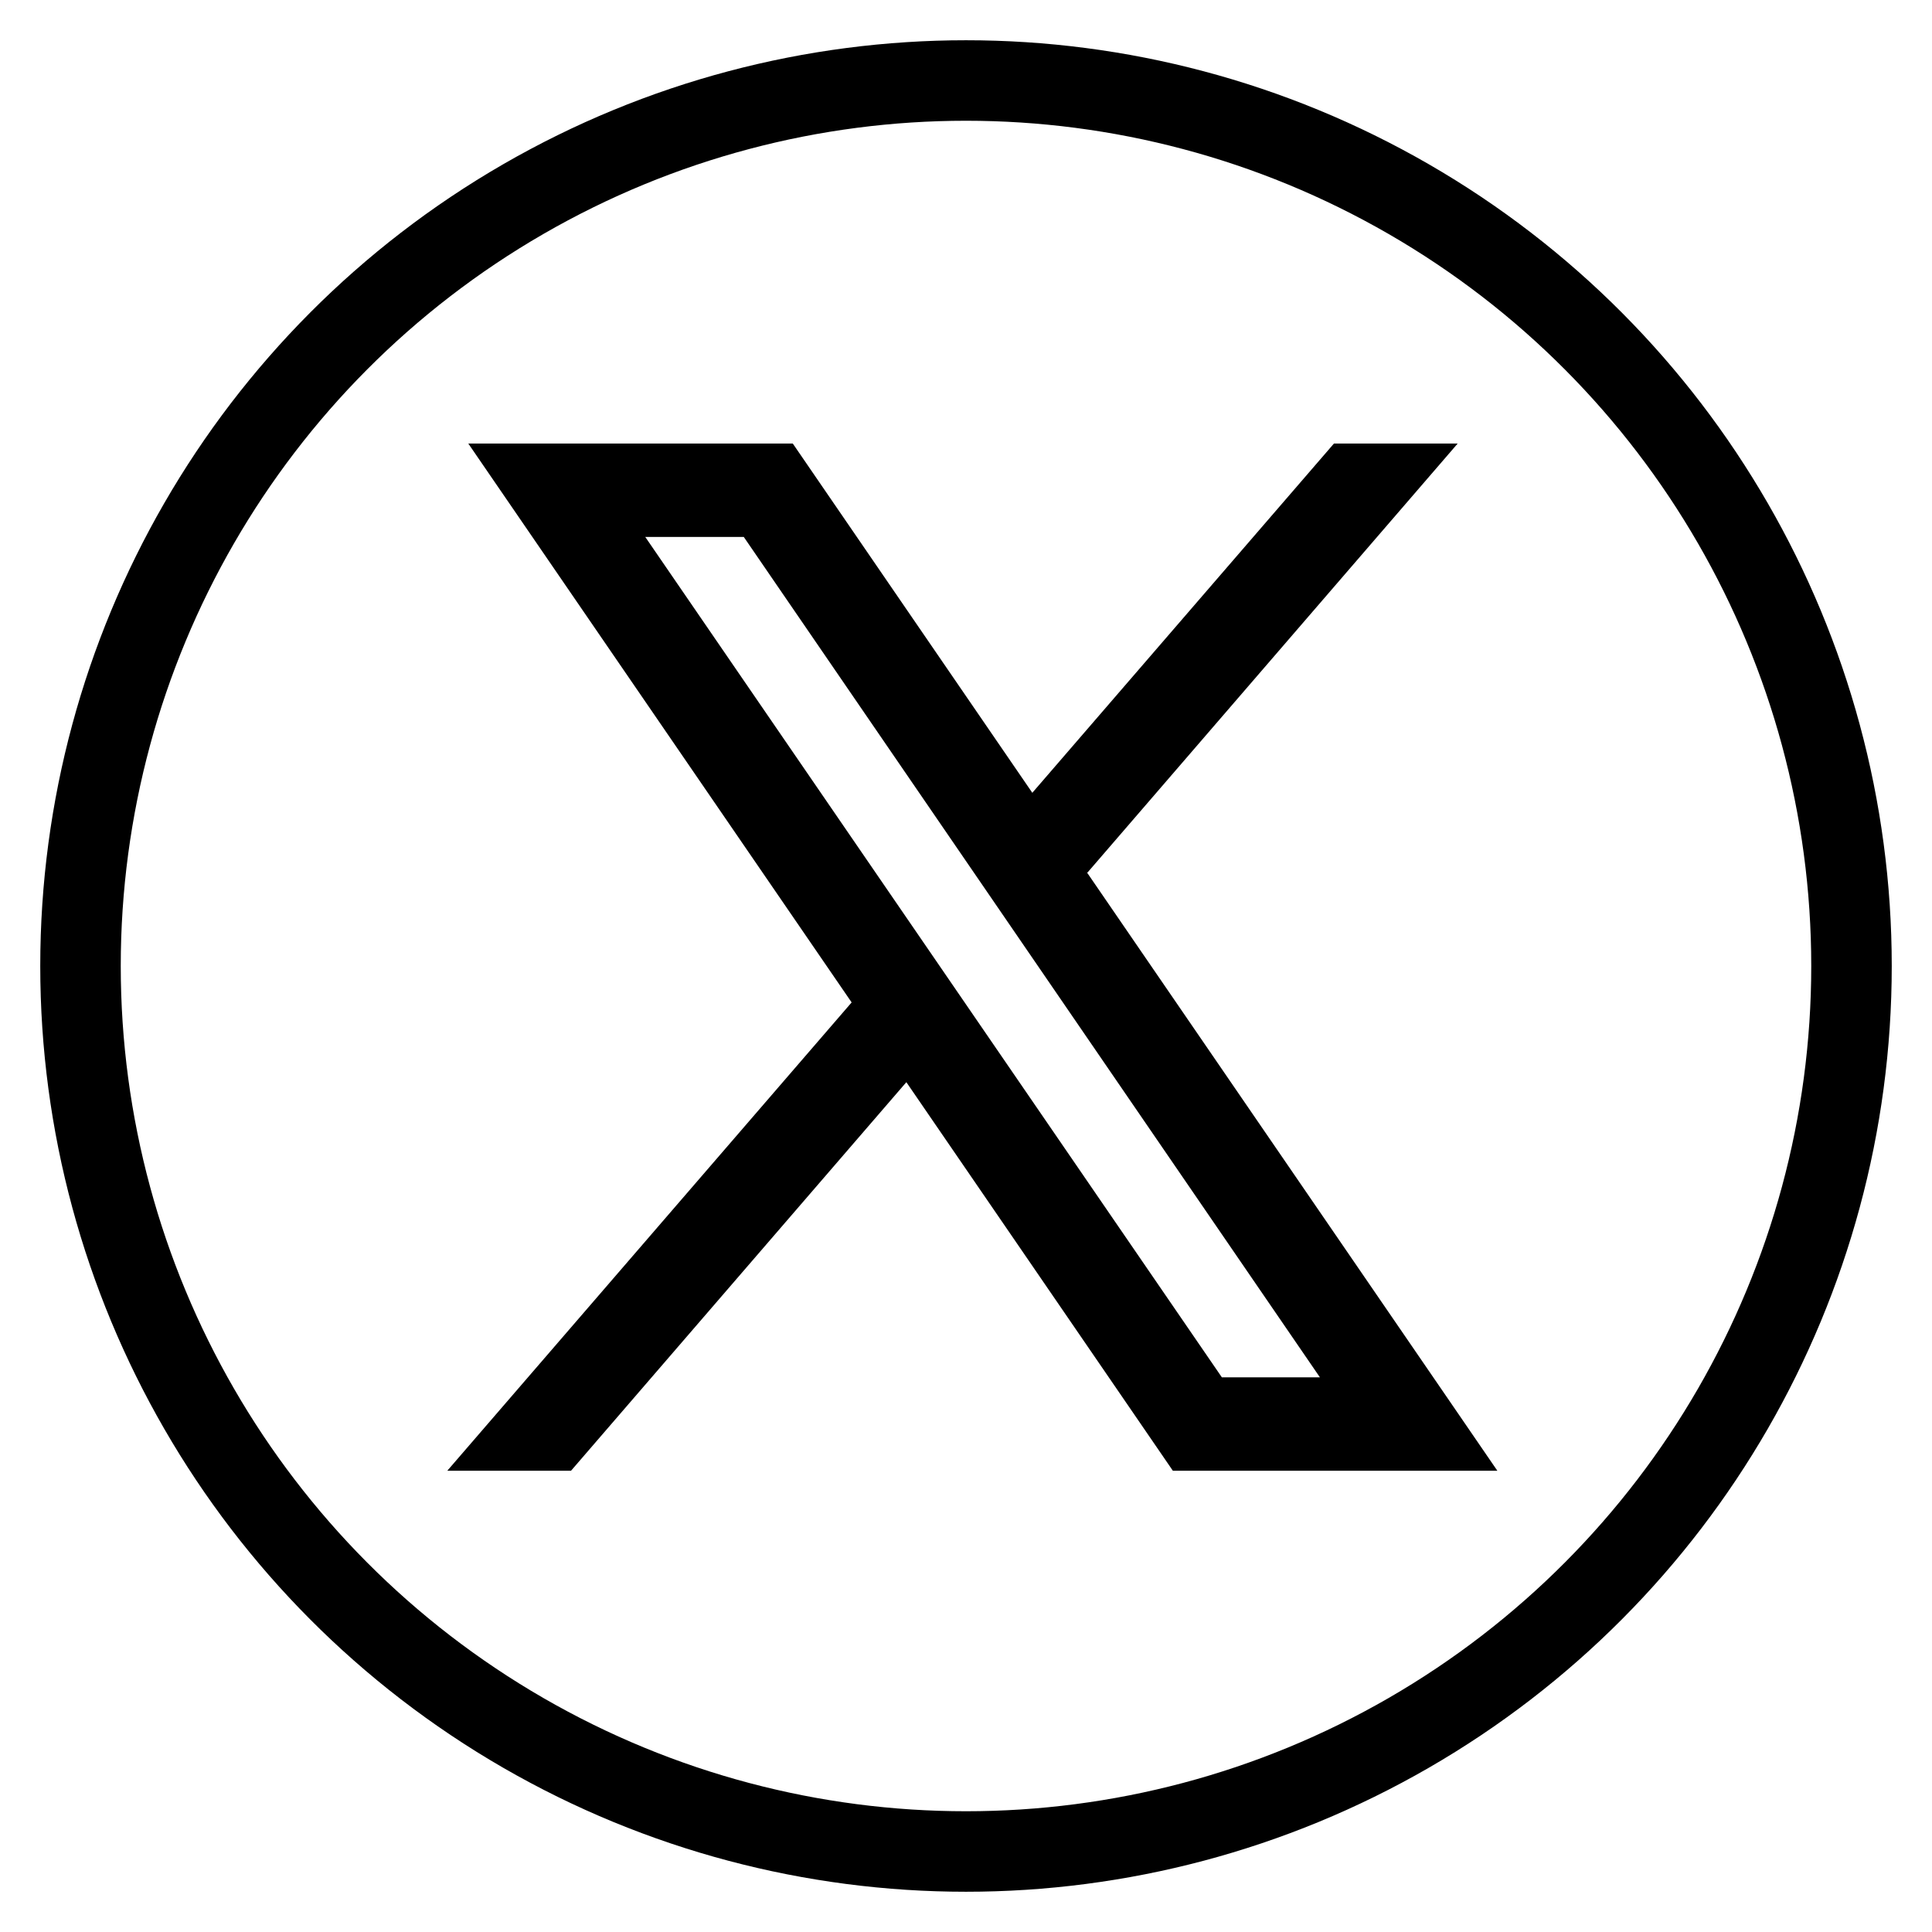
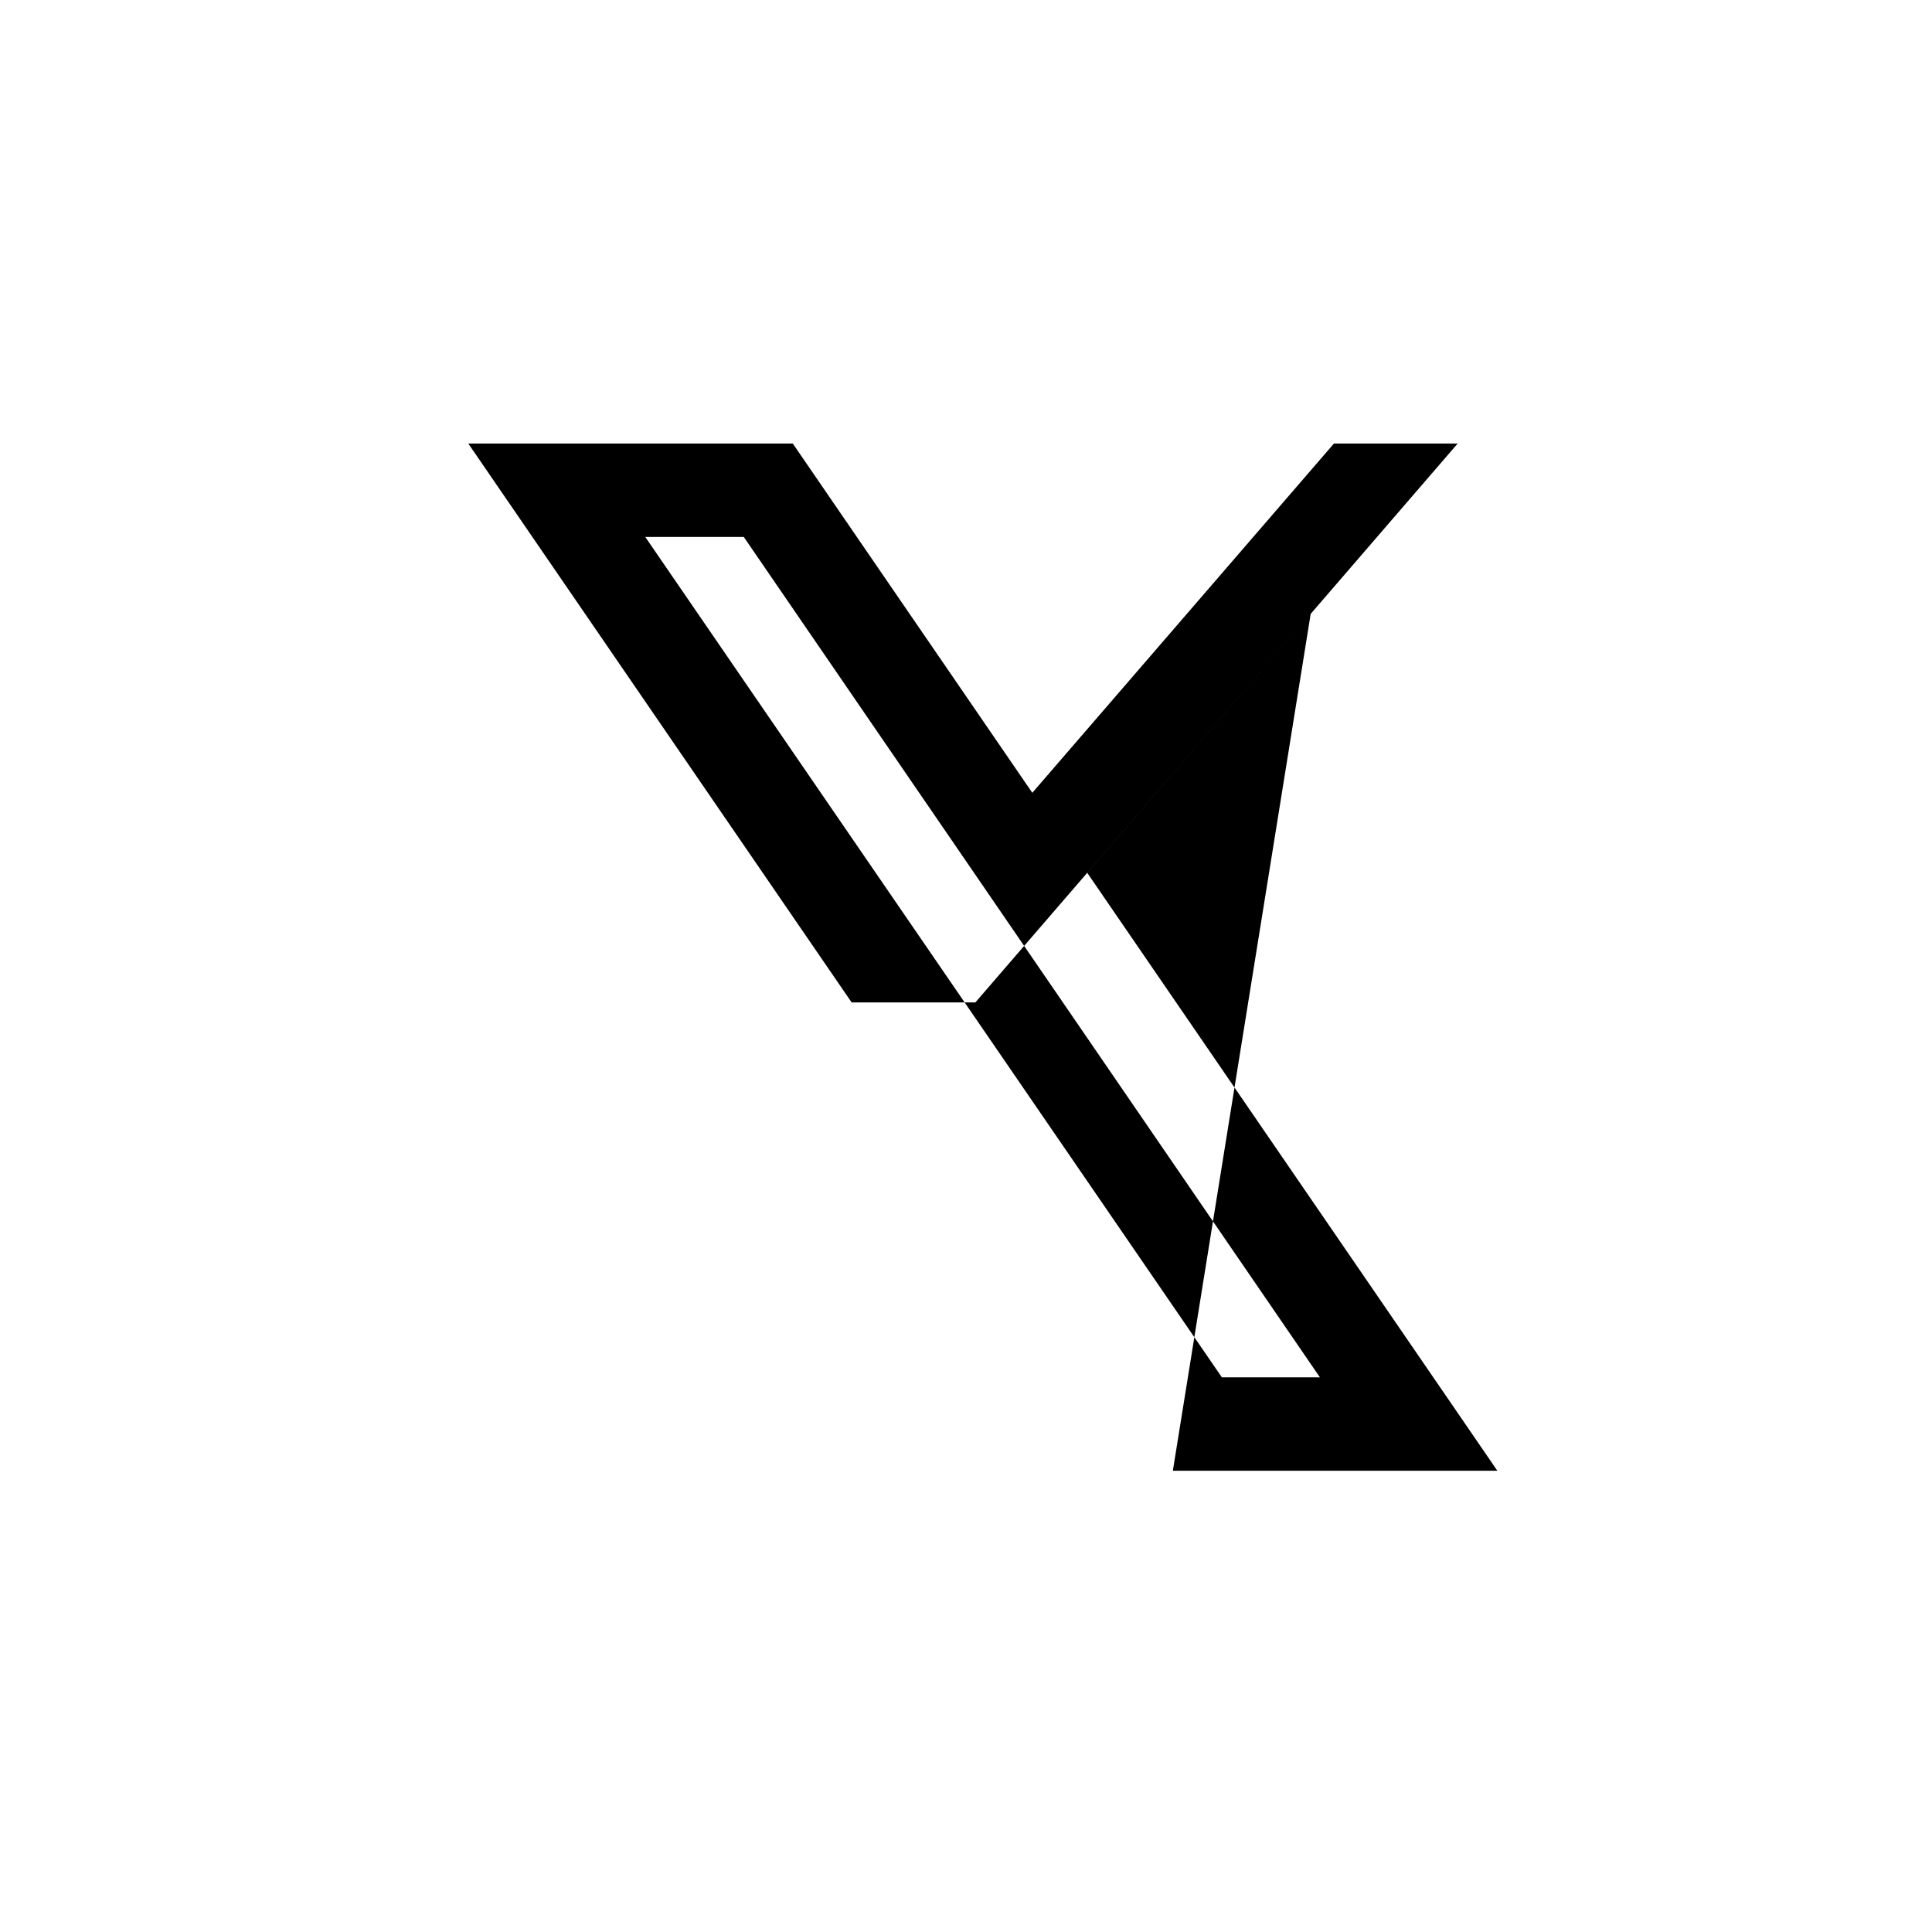
<svg xmlns="http://www.w3.org/2000/svg" width="24px" height="24px" viewBox="0 0 24 24" fill="none">
-   <circle cx="12" cy="12" r="12" fill="none" />
-   <circle cx="12" cy="12" r="11" fill="none" stroke="#000" stroke-width="1" />
-   <path fill="#000" transform="scale(0.58) translate(5.7, 5.5)" d="M26.37,26l-8.795-12.822l0.015,0.012L25.52,4h-2.65l-6.46,7.48L11.28,4H4.33l8.211,11.971L12.54,15.97L3.88,26h2.65     l7.182-8.322L19.42,26H26.37z M10.23,6l12.34,18h-2.1L8.12,6H10.23z" />
+   <path fill="#000" transform="scale(0.58) translate(5.7, 5.5)" d="M26.37,26l-8.795-12.822l0.015,0.012L25.52,4h-2.65l-6.46,7.48L11.28,4H4.33l8.211,11.971L12.54,15.97h2.65     l7.182-8.322L19.42,26H26.37z M10.23,6l12.34,18h-2.1L8.12,6H10.23z" />
</svg>